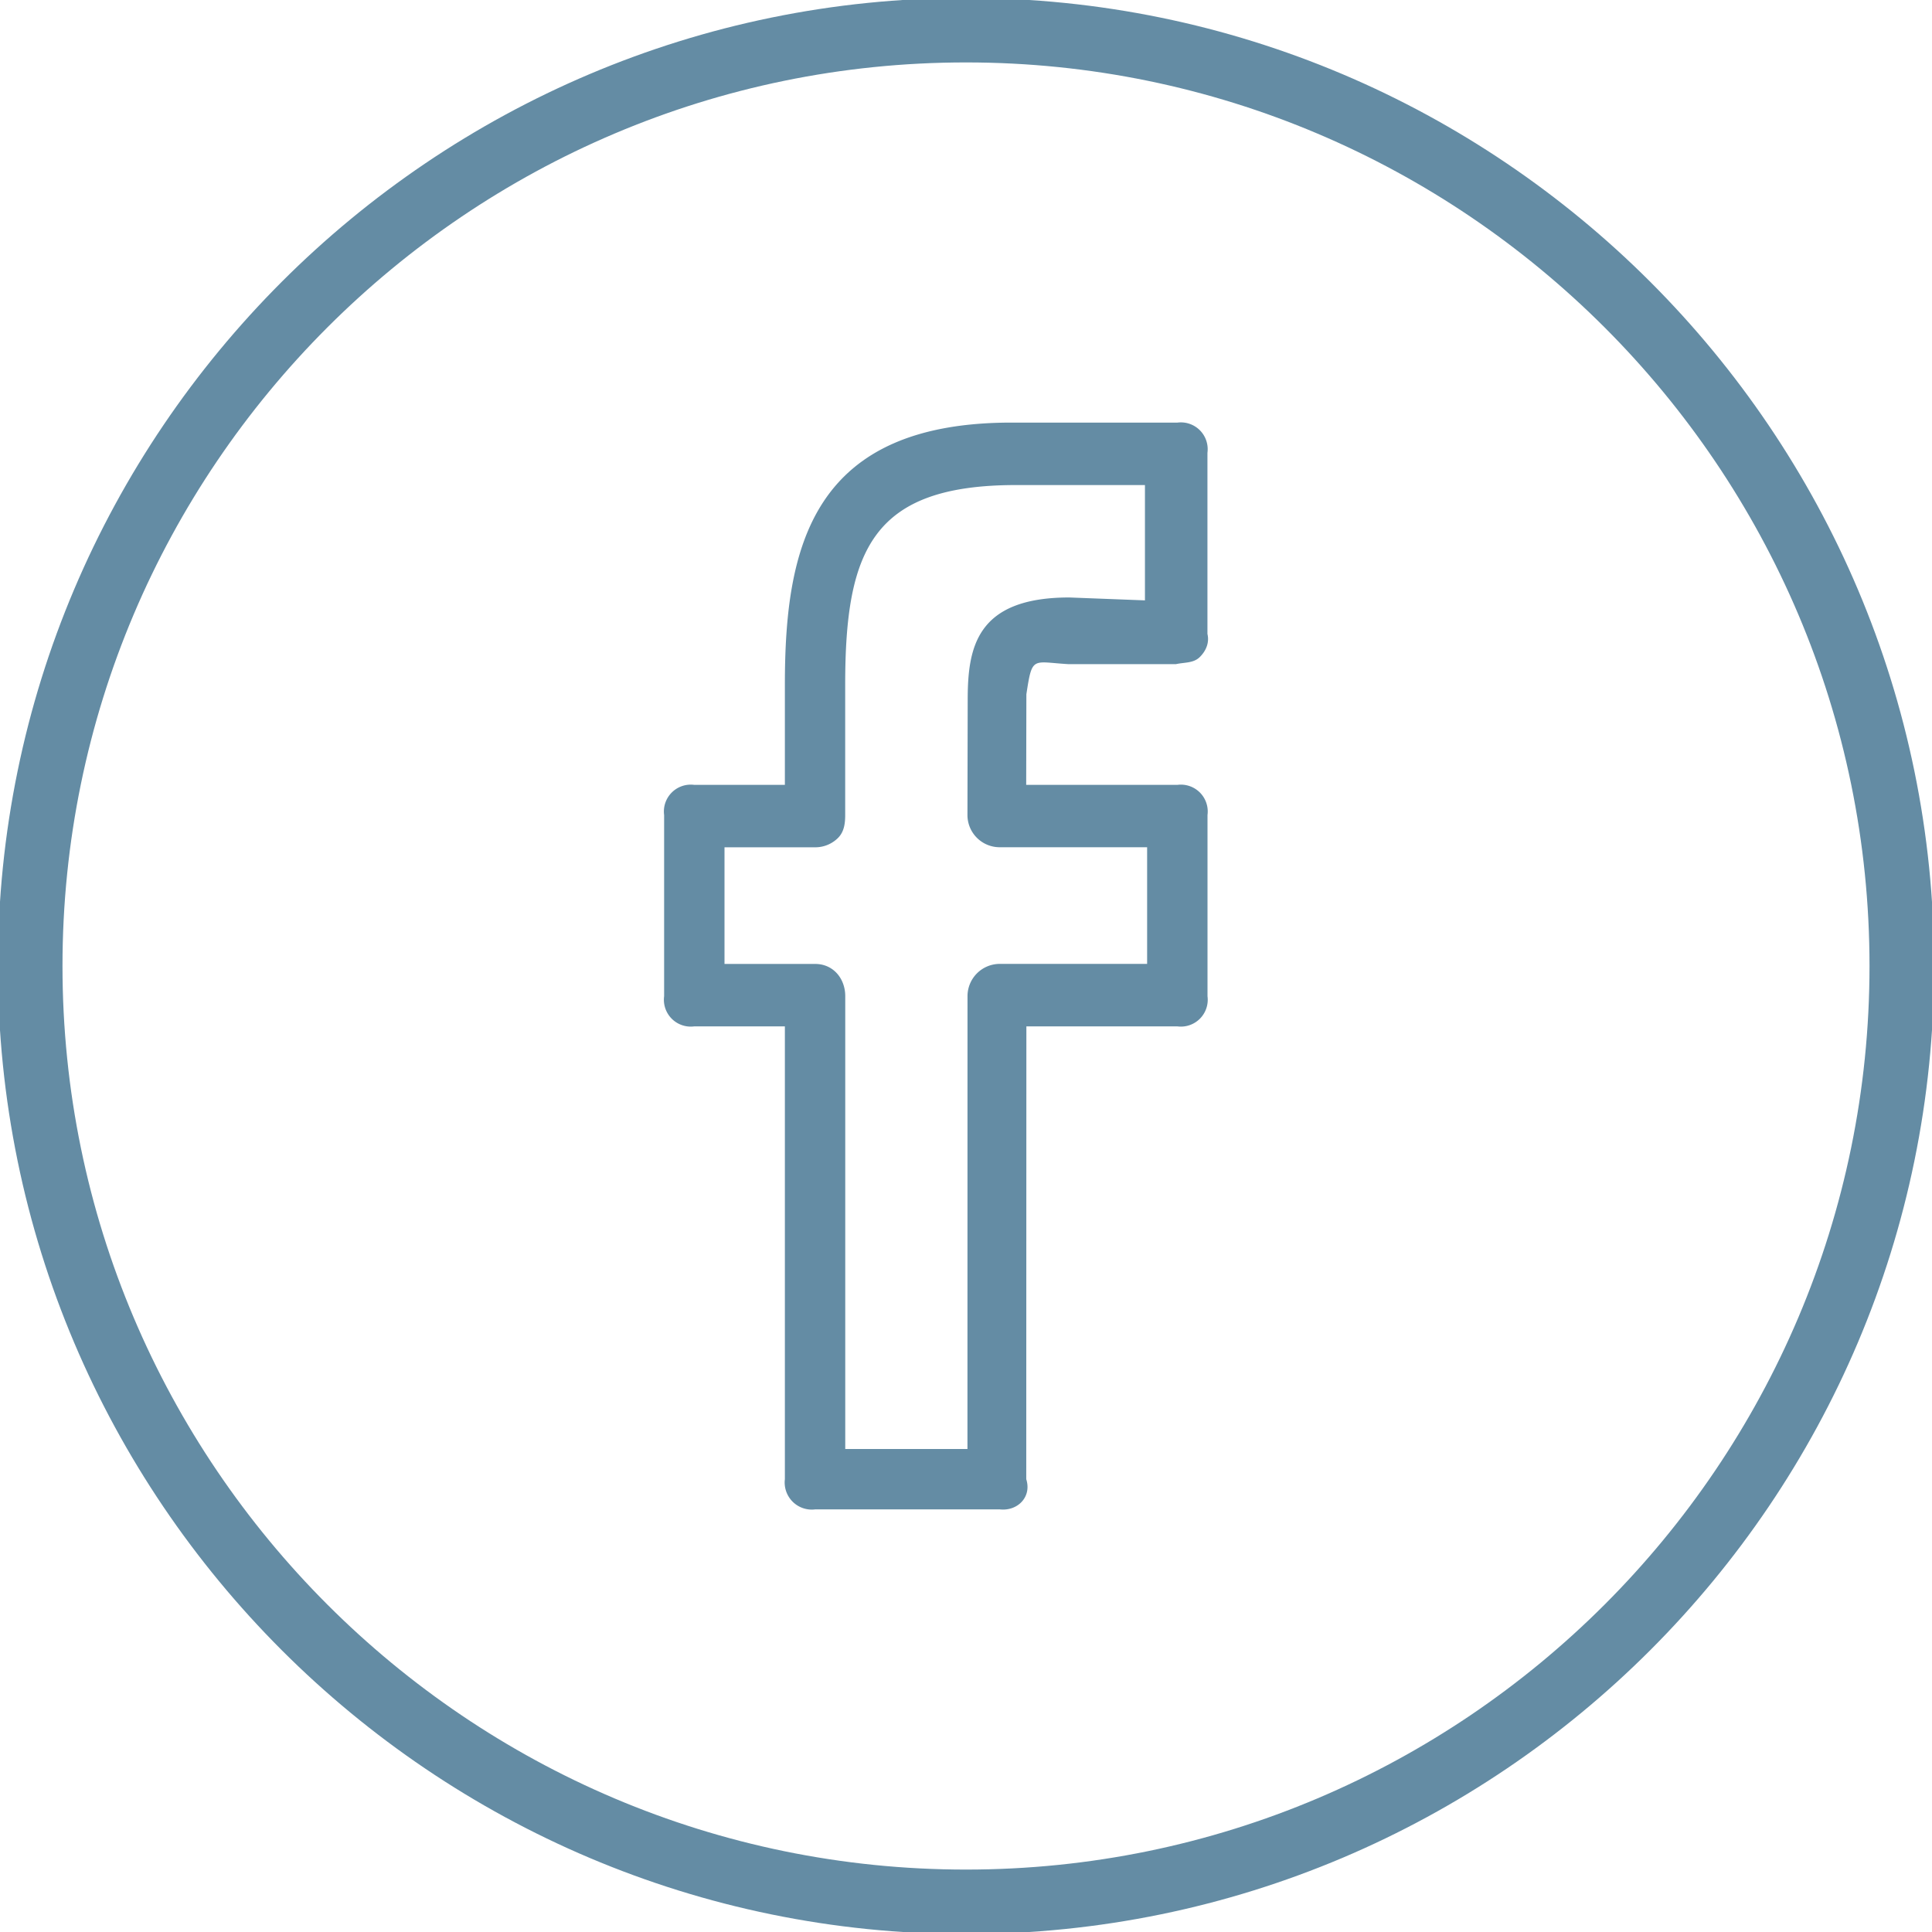
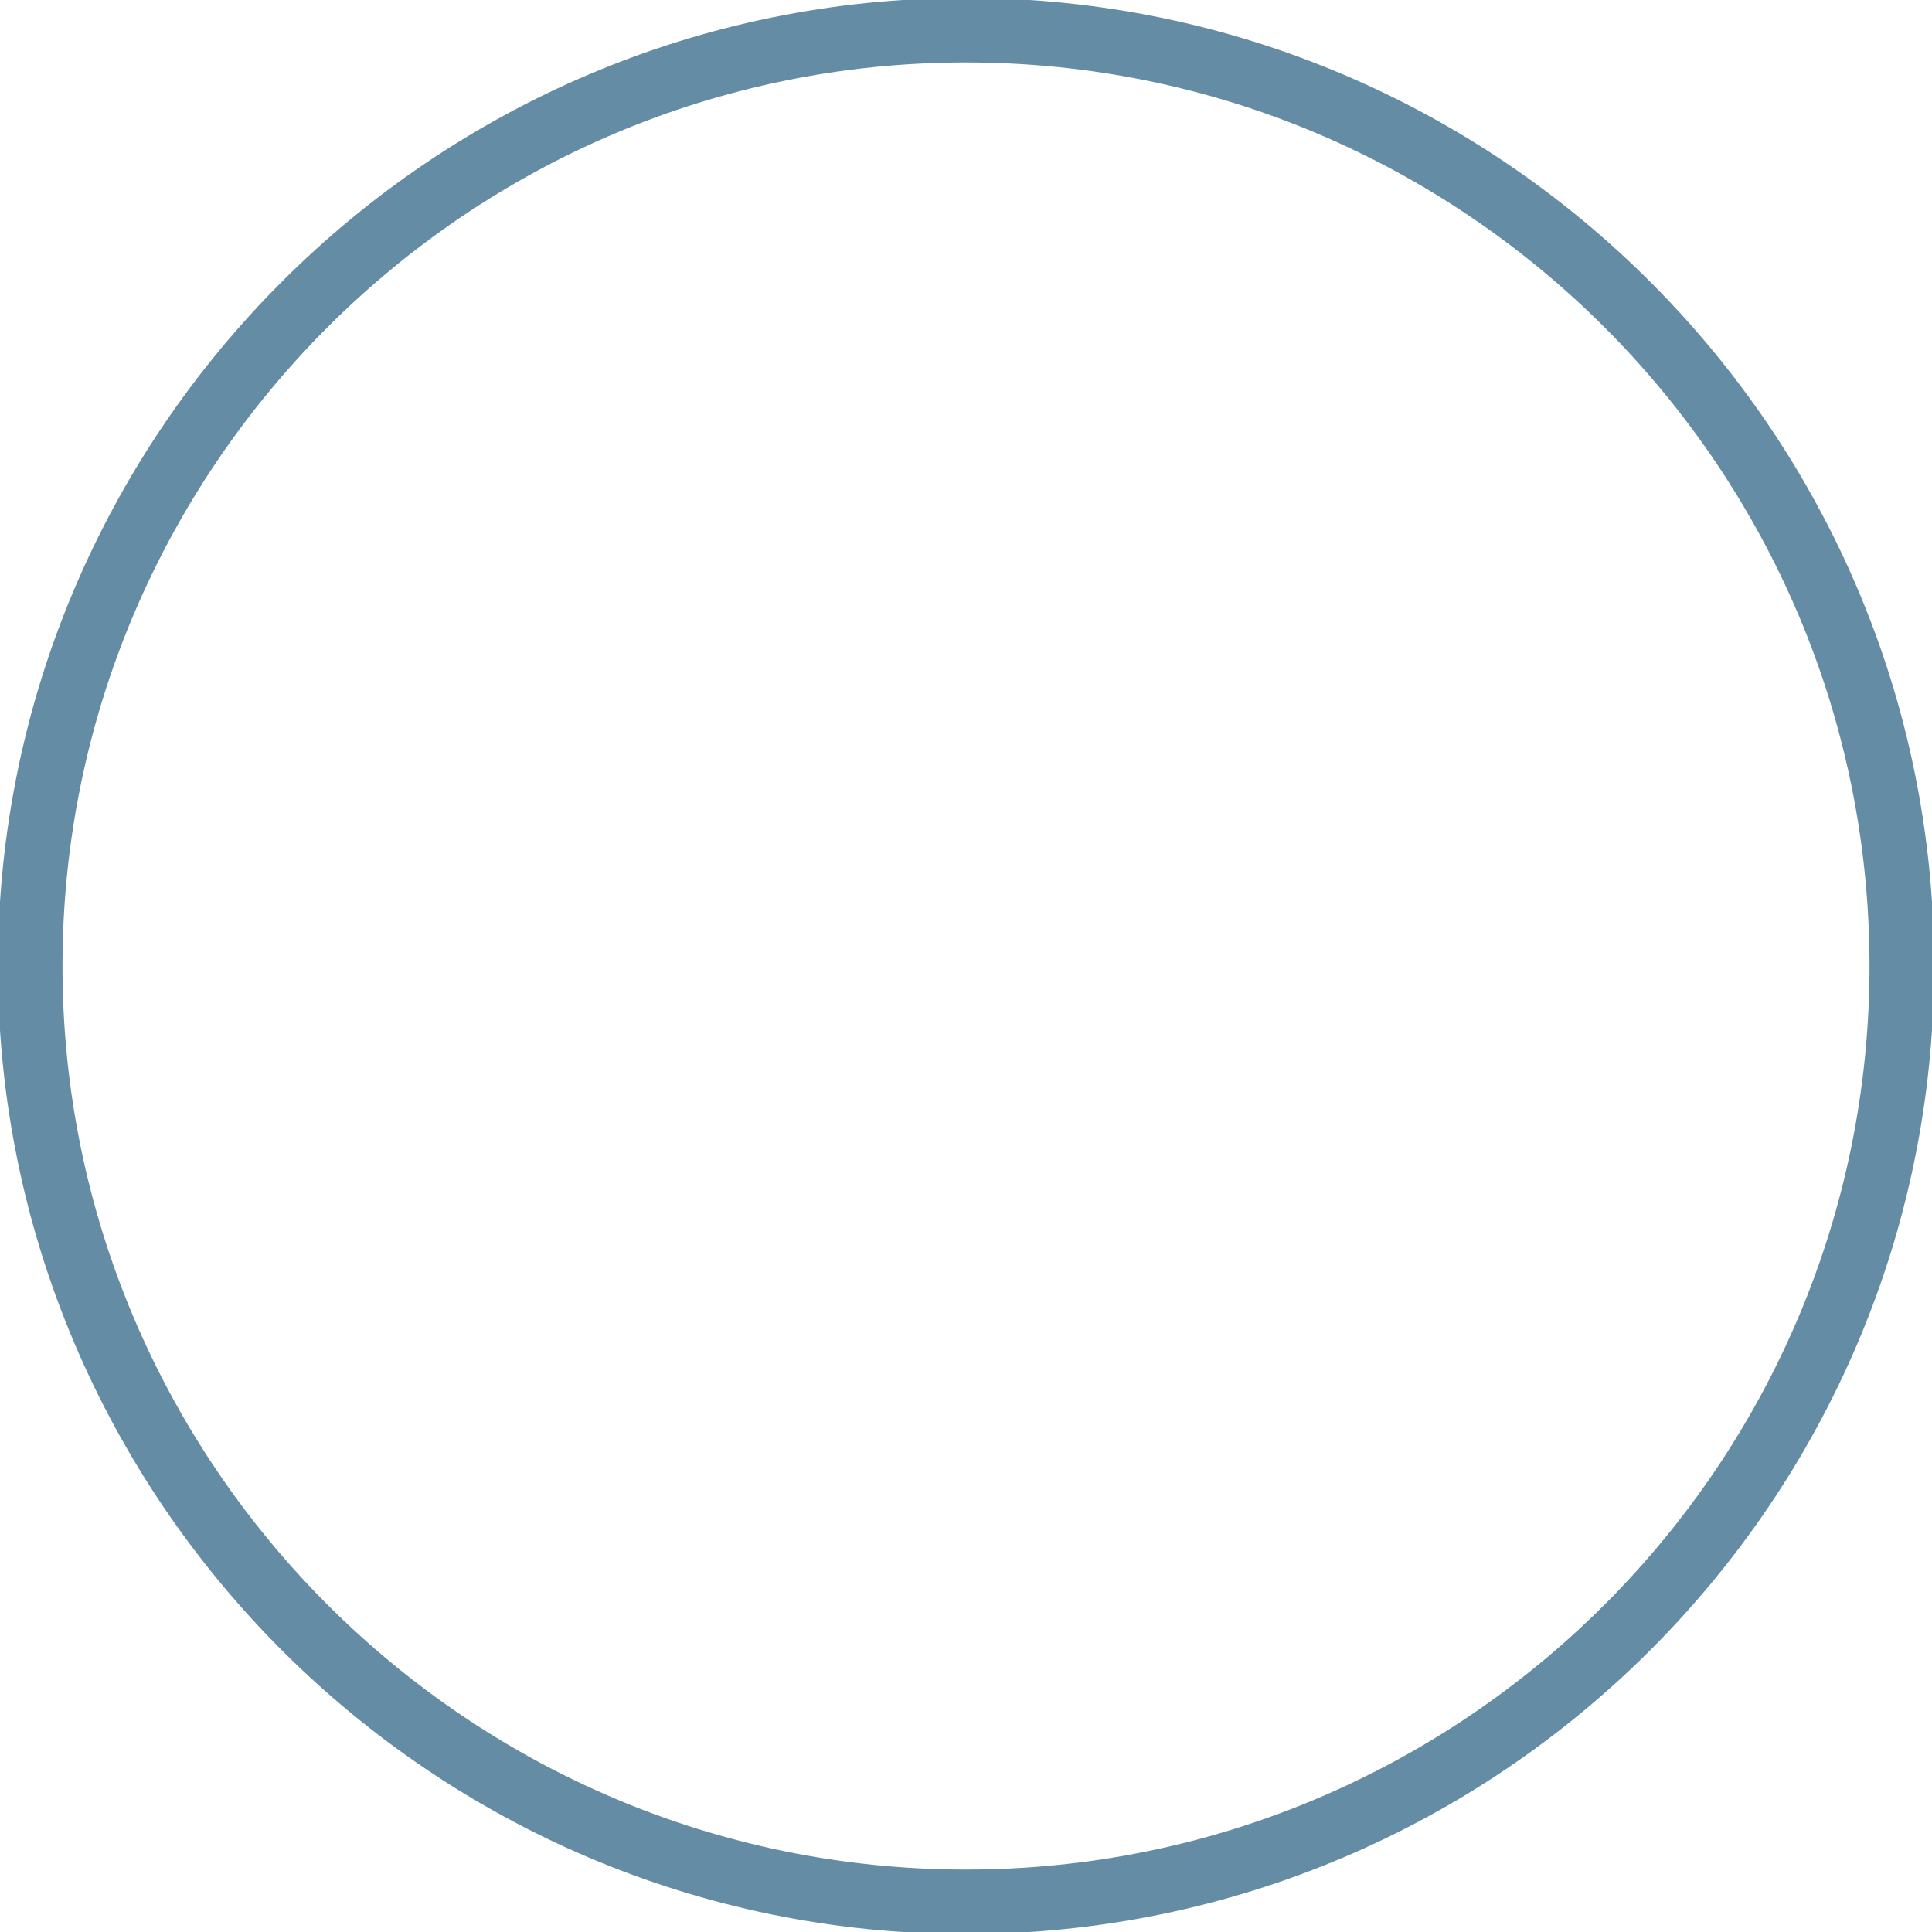
<svg xmlns="http://www.w3.org/2000/svg" width="20px" height="20px" viewBox="0 0 32 32">
  <g fill="#648ca4">
    <path d="M16-.034C7.159-.034-.035 7.158-.035 16S7.159 32.034 16 32.034S32.035 24.842 32.035 16S24.841-.034 16-.034zm0 31C7.748 30.966 1.035 24.252 1.035 16S7.748 1.034 16 1.034S30.965 7.748 30.965 16S24.252 30.966 16 30.966z" />
-     <path d="M19.5 7h-2.668C13.434 6.966 13 9.069 13 11.345V13h-1.5a.445.445 0 0 0-.5.5v3a.445.445 0 0 0 .5.5H13v7.5a.449.449 0 0 0 .503.5h3.055c.295.034.534-.205.44-.5L17 17h2.5a.445.445 0 0 0 .5-.5v-3a.445.445 0 0 0-.5-.5h-2.503L17 11.5c.097-.639.097-.535.69-.5h1.789c.139-.031.287-.014.391-.115c.104-.101.164-.239.129-.385v-3A.444.444 0 0 0 19.5 7zm-.535 2.944l-1.254-.048c-1.553 0-1.683.843-1.683 1.706l-.004 1.896a.534.534 0 0 0 .534.535H19v1.932h-2.44a.535.535 0 0 0-.535.534L16.024 24H14v-7.5c0-.295-.201-.534-.497-.534H12v-1.932h1.503a.534.534 0 0 0 .378-.156c.1-.101.118-.237.118-.379v-2.155c0-2.242.453-3.31 2.832-3.31h2.133v1.91z" />
  </g>
</svg>